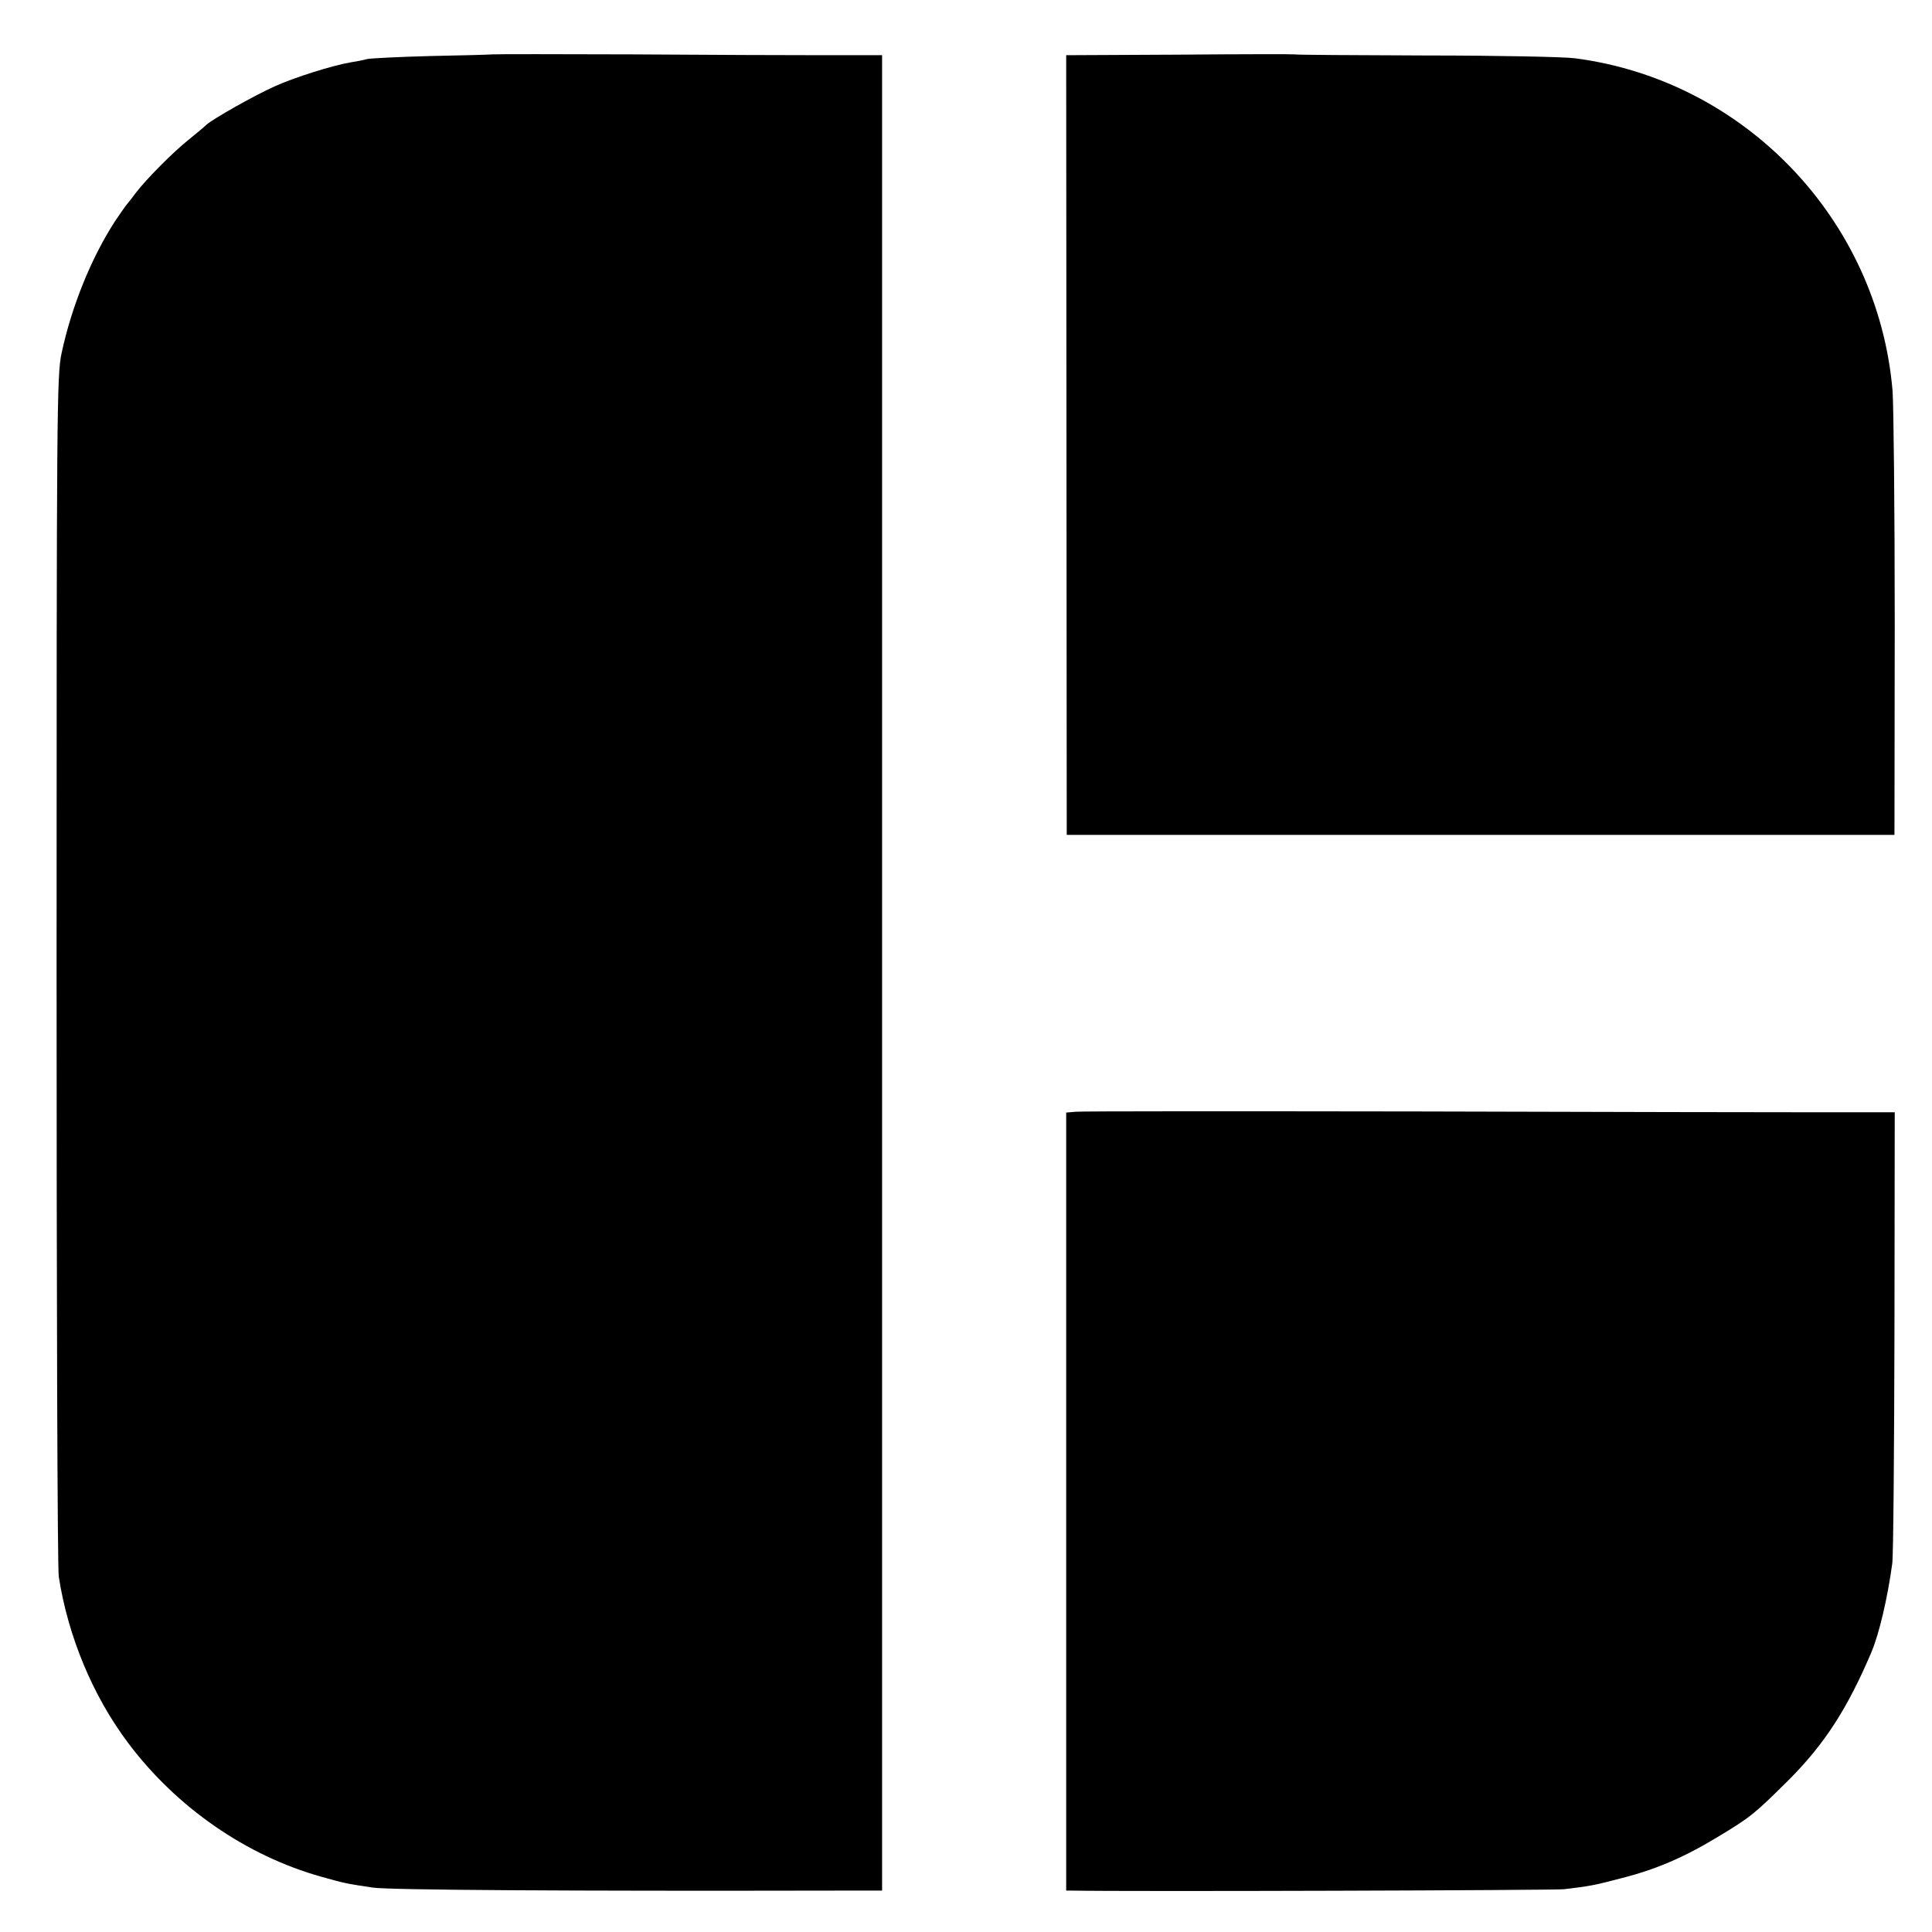
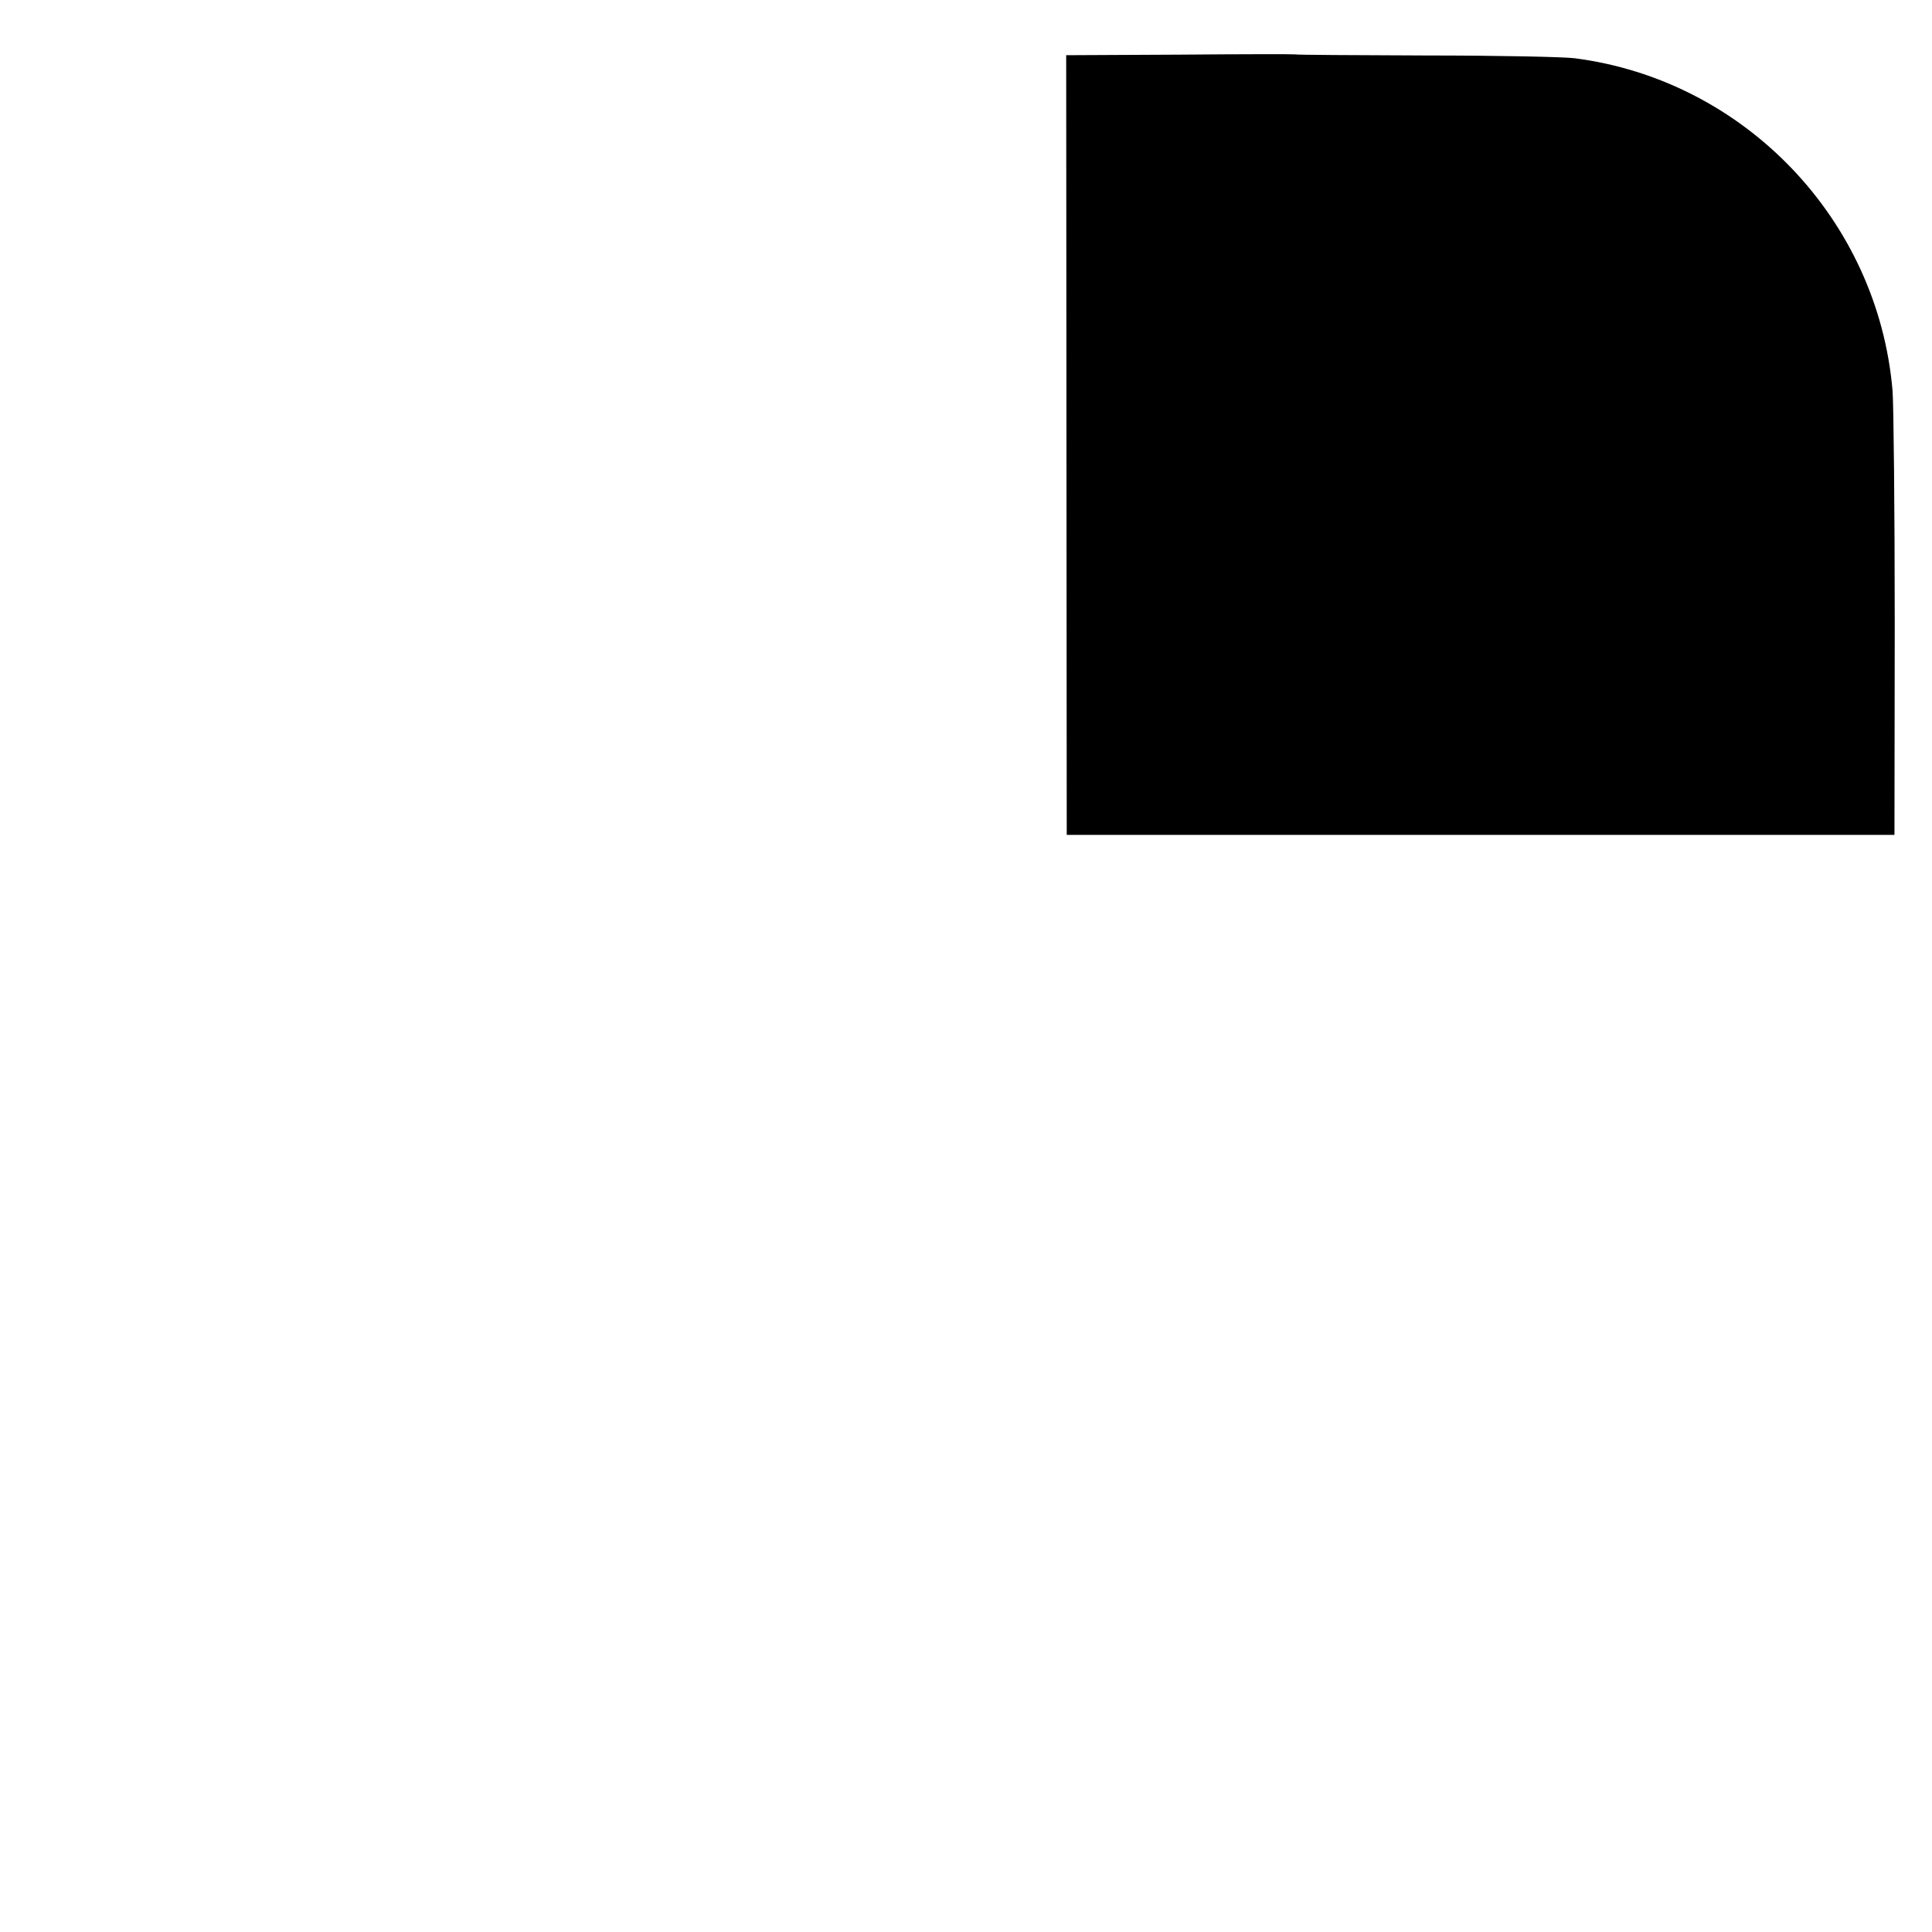
<svg xmlns="http://www.w3.org/2000/svg" version="1.0" width="700pt" height="700pt" viewBox="0 0 700 700" preserveAspectRatio="xMidYMid meet">
  <g transform="translate(0,700) scale(0.1,-0.1)" fill="#000000" stroke="none">
-     <path d="M1785 6803 c-11 -1 -112 -4 -225 -6 -113 -3 -216 -8 -230 -11 -14 -4 -41 -9 -60 -12 -65 -11 -205 -55 -275 -87 -74 -33 -224 -118 -247 -139 -7 -7 -36 -31 -63 -53 -58 -46 -155 -144 -194 -195 -14 -19 -28 -37 -31 -40 -3 -3 -22 -30 -43 -61 -86 -133 -157 -307 -194 -479 -17 -81 -18 -196 -18 -2235 0 -1182 3 -2172 8 -2198 34 -218 124 -433 252 -603 175 -233 428 -408 700 -484 83 -23 84 -24 185 -39 55 -9 710 -13 1680 -11 l166 0 0 3325 0 3325 -211 0 c-115 0 -428 1 -695 3 -267 1 -494 1 -505 0z" />
    <path d="M4274 6802 l-411 -2 1 -1413 1 -1412 1500 0 1499 0 1 760 c0 418 -4 801 -8 850 -53 620 -537 1125 -1152 1204 -39 5 -281 10 -539 10 -258 1 -471 2 -475 4 -3 1 -191 1 -417 -1z" />
-     <path d="M3899 2972 l-36 -3 0 -1410 0 -1409 21 0 c207 -4 1749 1 1783 5 92 11 109 14 204 39 127 32 228 75 352 150 121 73 133 83 257 206 131 131 214 260 301 465 28 67 58 195 75 320 4 28 7 407 8 843 l1 792 -265 0 c-146 0 -805 1 -1465 3 -660 1 -1216 1 -1236 -1z" />
  </g>
</svg>